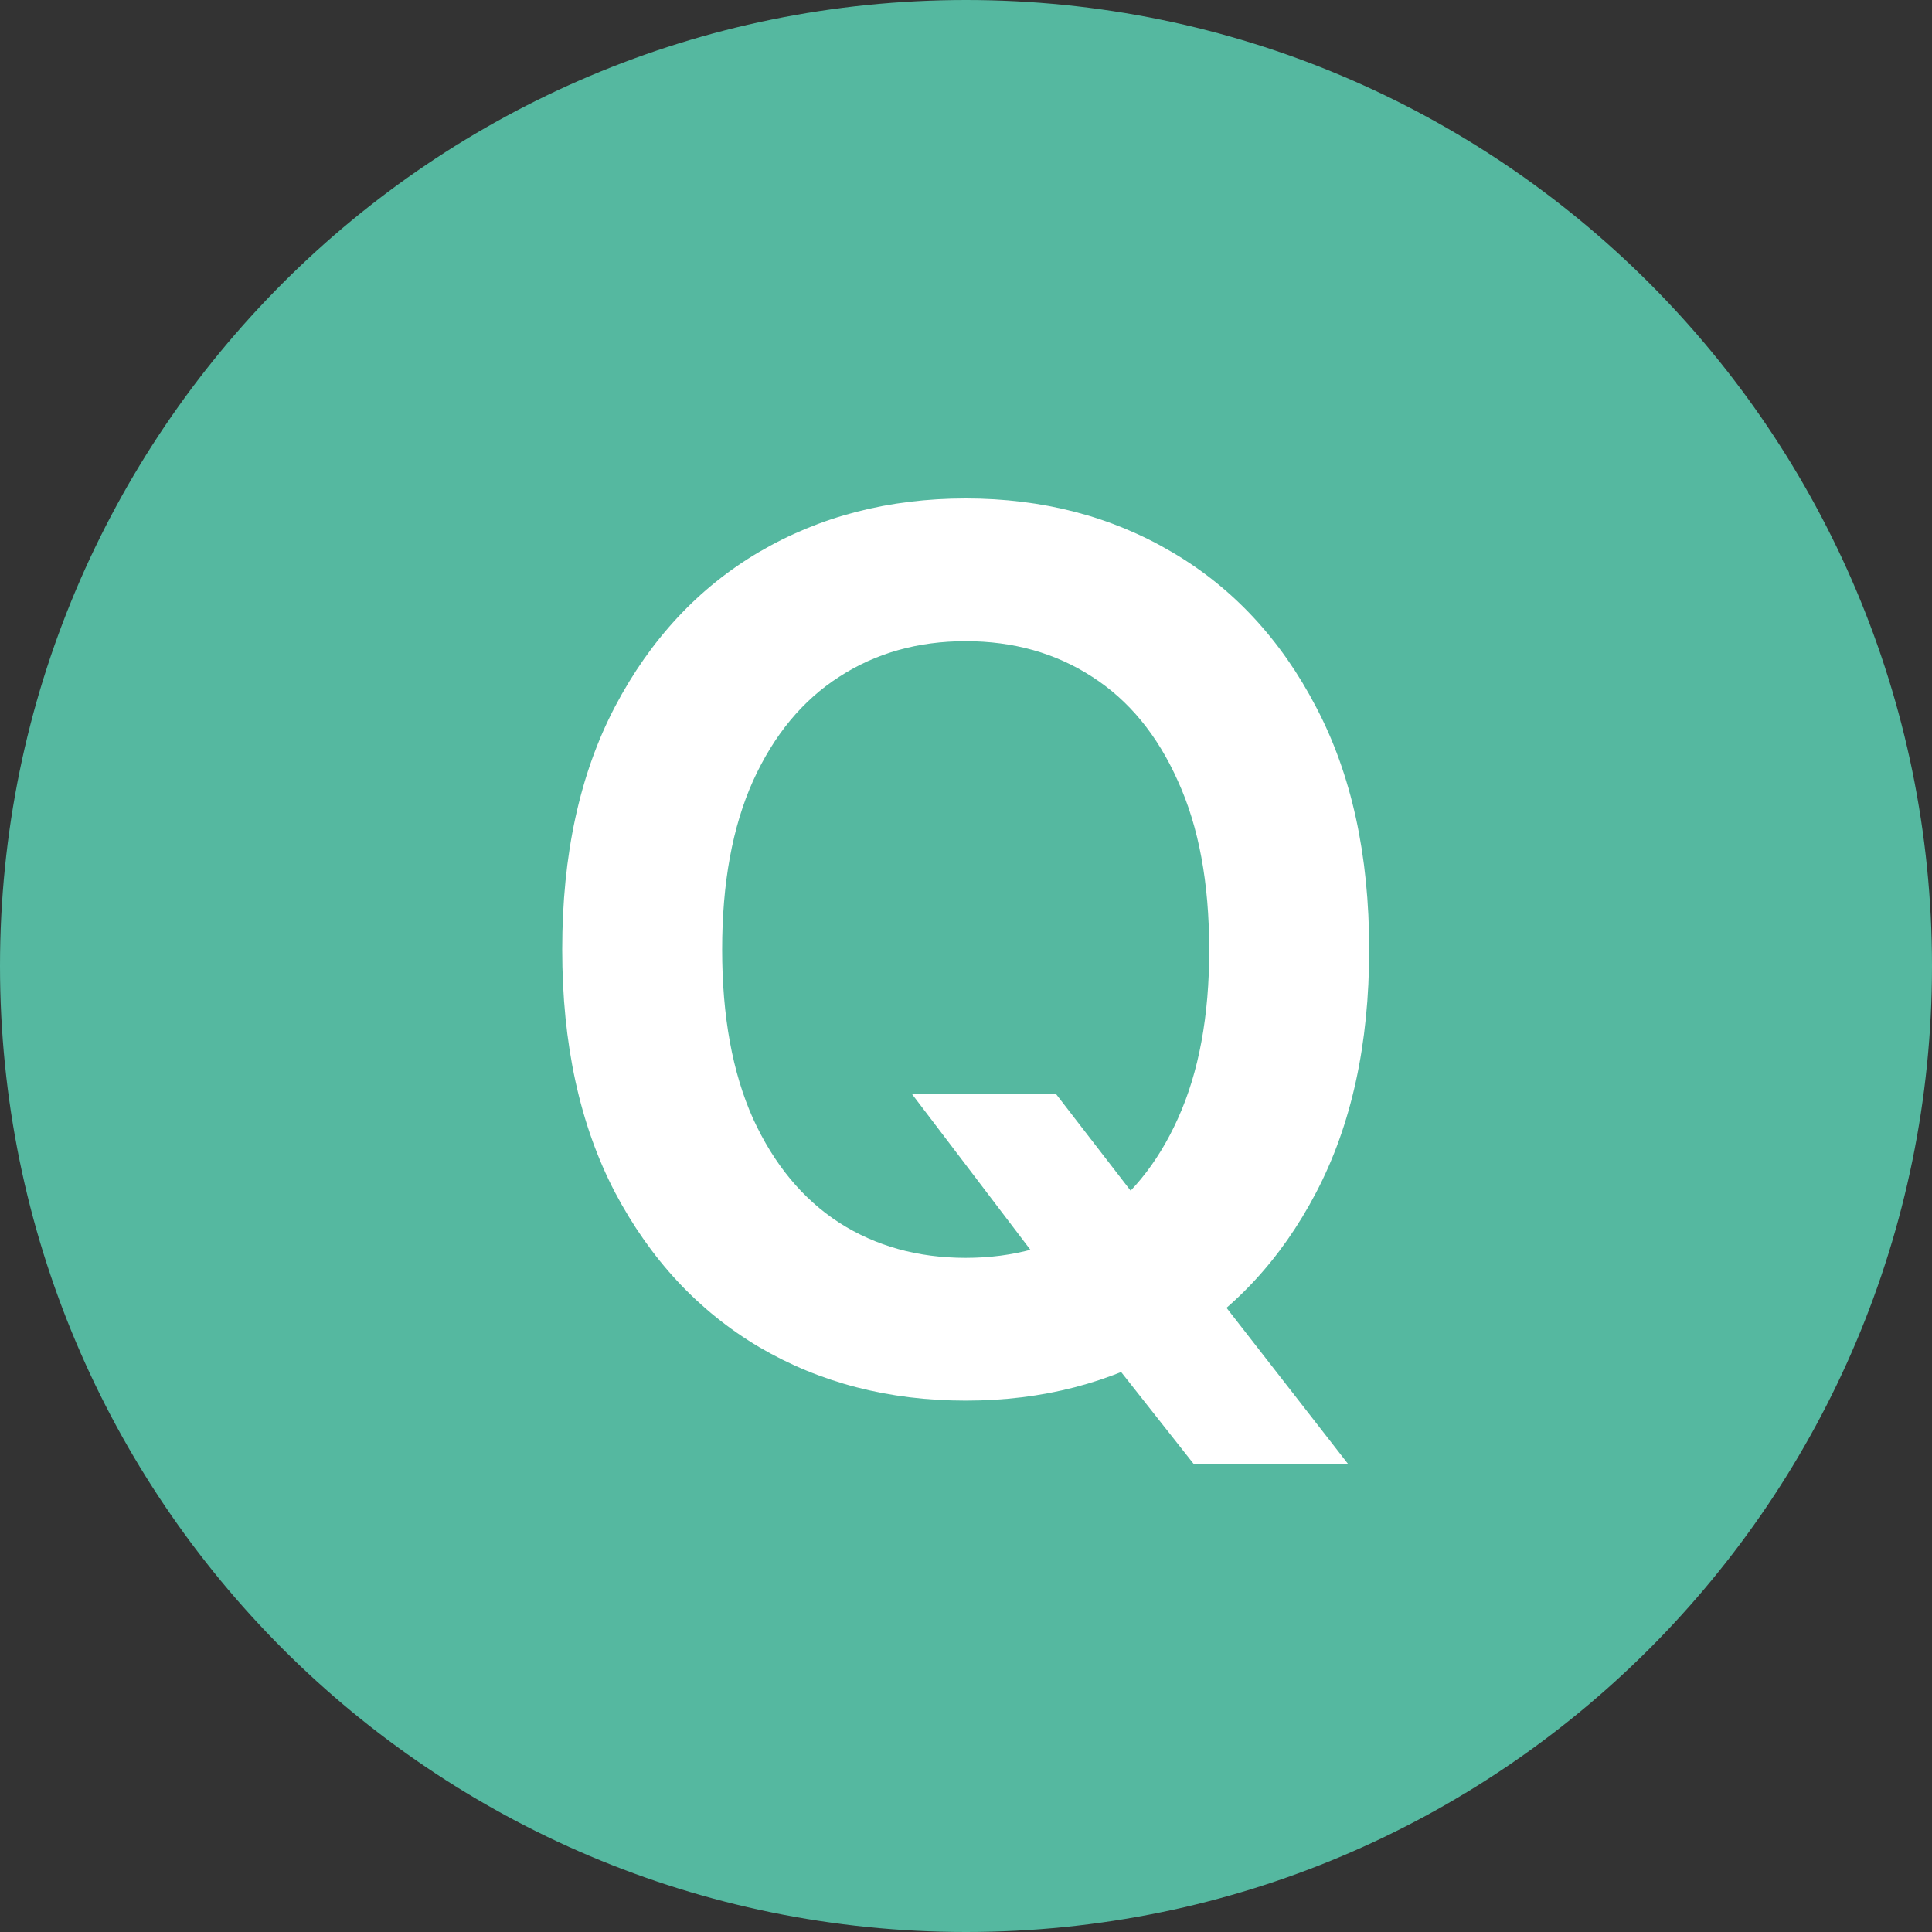
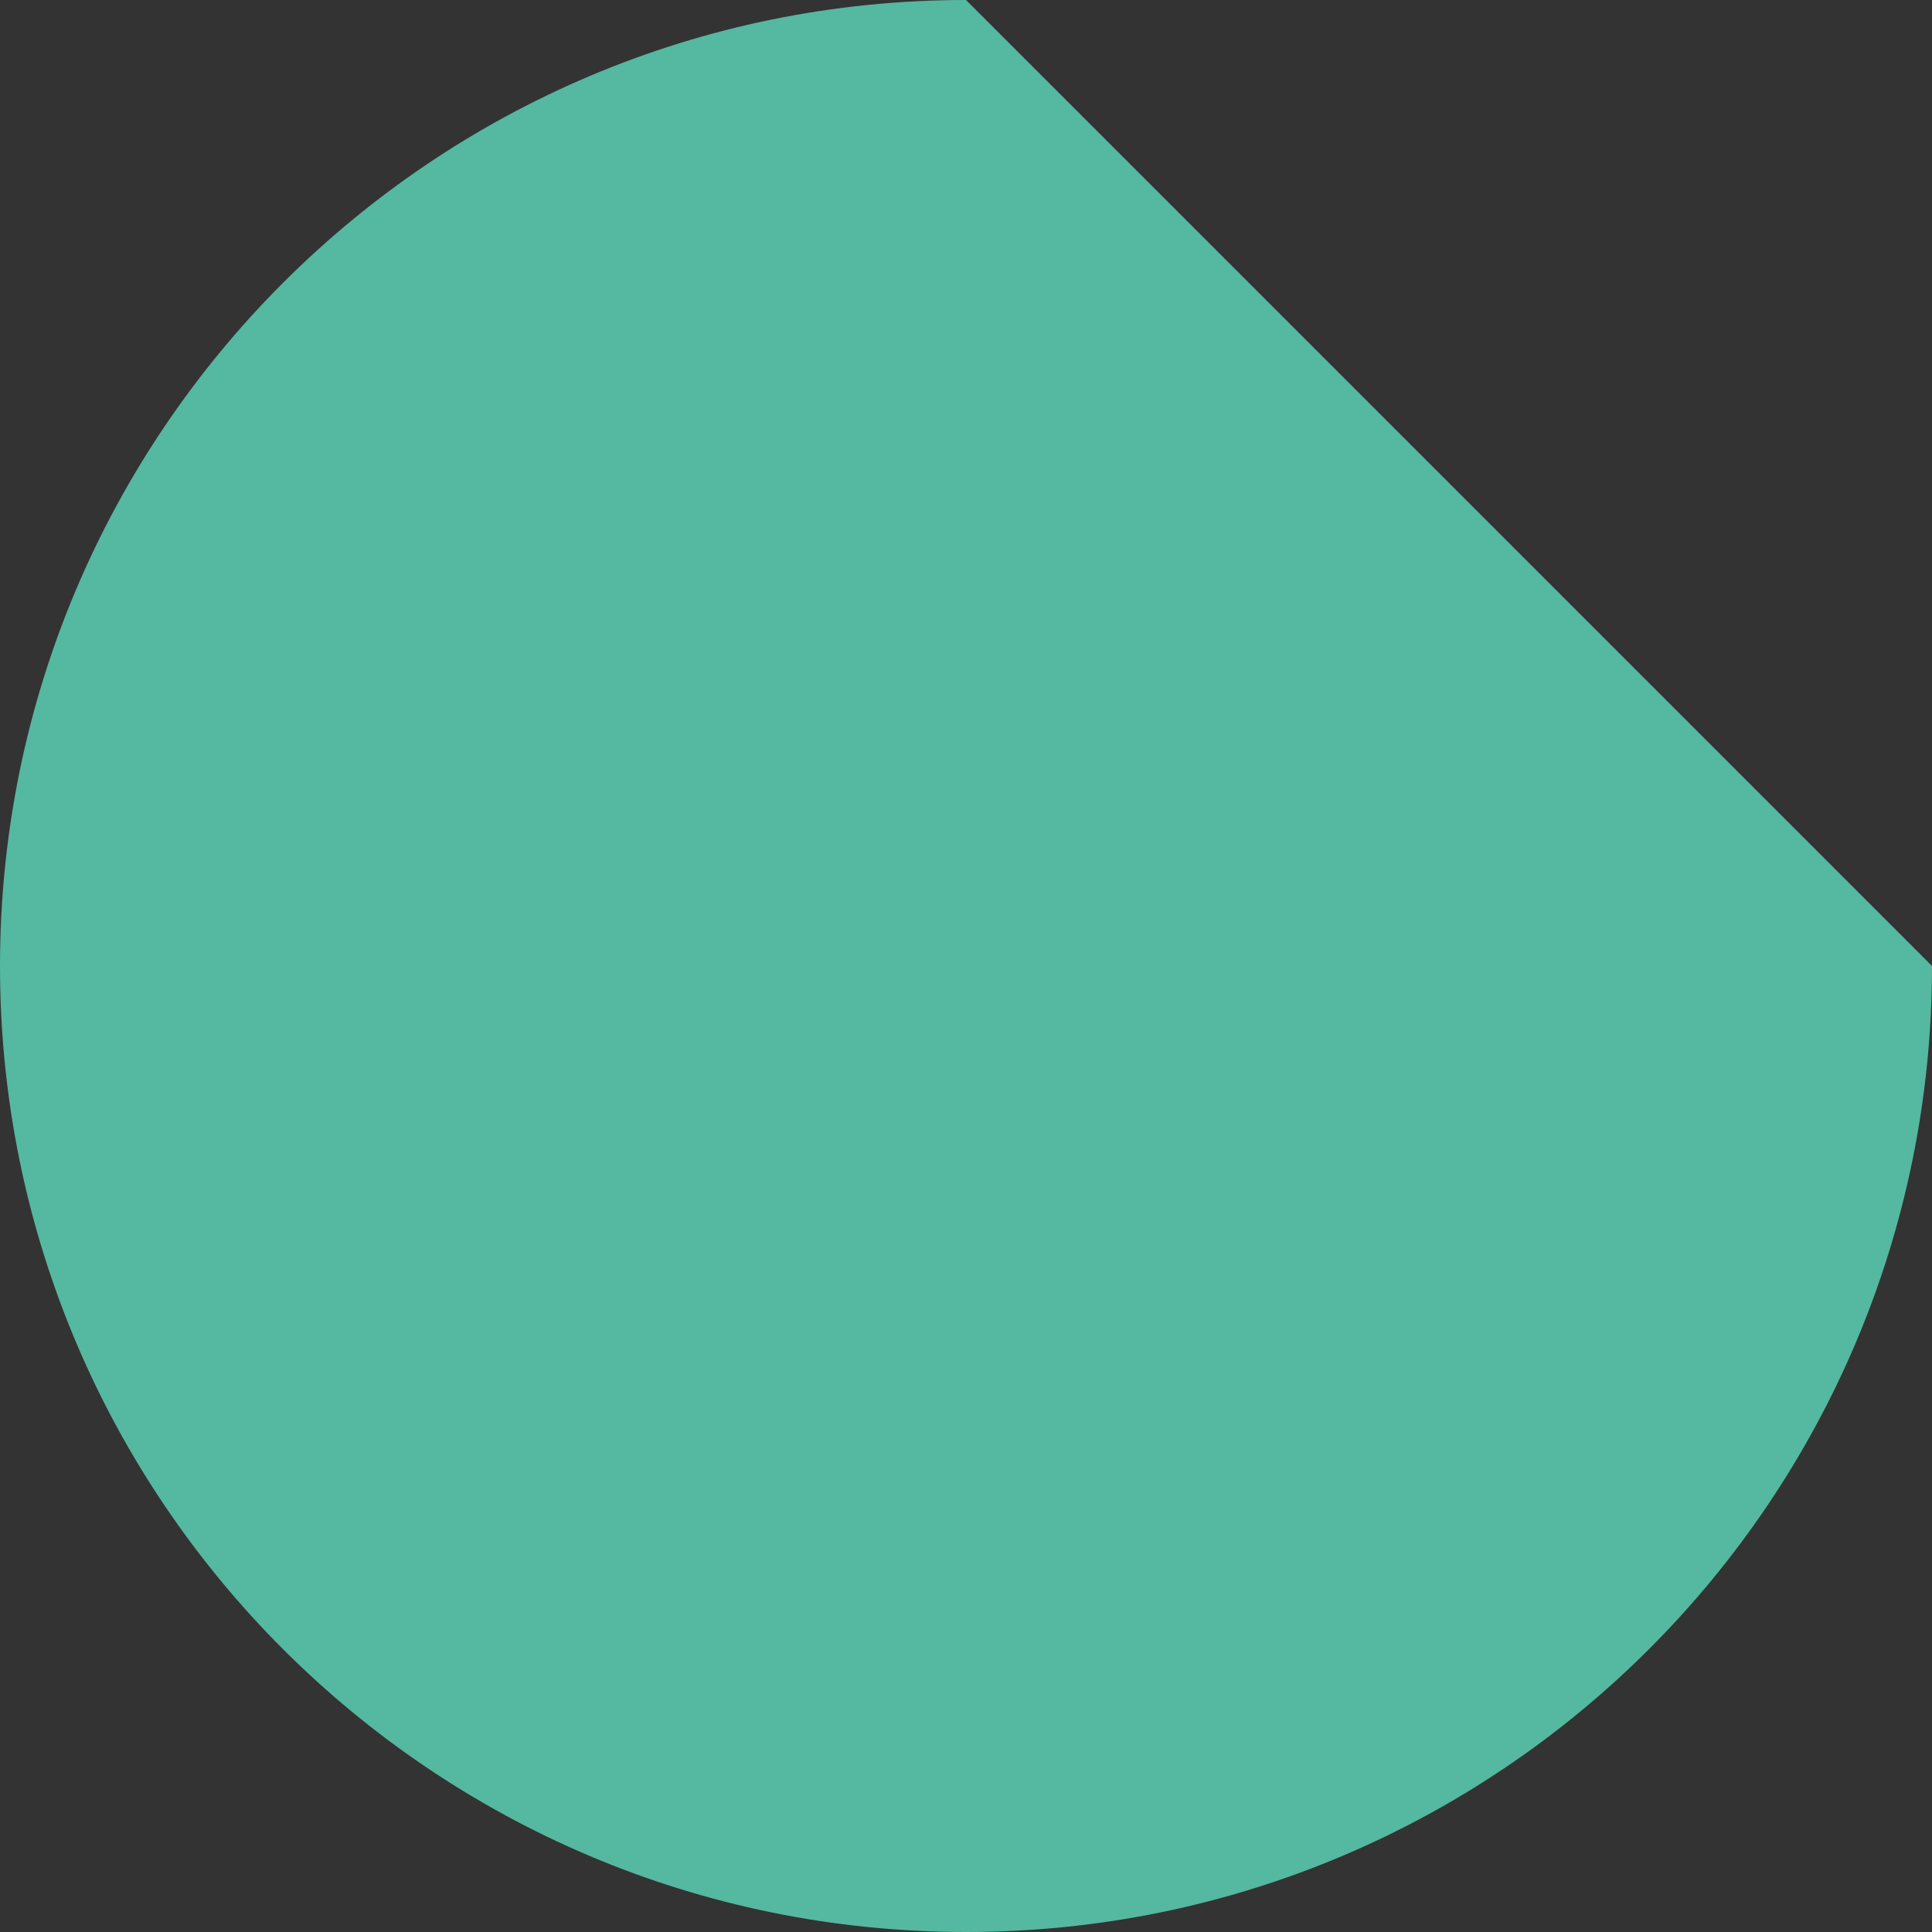
<svg xmlns="http://www.w3.org/2000/svg" width="32" height="32" viewBox="0 0 32 32" fill="none">
  <rect x="0" y="0" width="32" height="32" fill="#333333" stroke="none" />
-   <path d="M32 16c0 8.837-7.163 16-16 16S0 24.837 0 16 7.163 0 16 0s16 7.163 16 16z" fill="#55B8A0" />
-   <path d="M15.1 18.114h2.386l1.414 1.832 1.008 1.193 2.422 3.111h-2.557l-1.648-2.088-.703-.994-2.322-3.054zm7.578-2.387c0 1.568-.294 2.91-.88 4.027-.583 1.113-1.378 1.965-2.387 2.557-1.004.592-2.143.888-3.416.888-1.274 0-2.415-.296-3.423-.888-1.004-.596-1.8-1.451-2.387-2.564-.582-1.117-.873-2.457-.873-4.02 0-1.567.29-2.907.873-4.02.587-1.117 1.383-1.972 2.386-2.563 1.009-.592 2.15-.888 3.424-.888 1.273 0 2.412.296 3.416.888 1.008.591 1.804 1.446 2.386 2.564.587 1.112.881 2.452.881 4.02zm-2.65 0c0-1.103-.172-2.033-.518-2.79-.34-.763-.814-1.338-1.42-1.727-.606-.393-1.305-.59-2.095-.59-.791 0-1.49.197-2.095.59-.607.389-1.082.964-1.428 1.726-.34.758-.511 1.688-.511 2.791 0 1.104.17 2.036.511 2.799.346.757.822 1.333 1.428 1.726.606.388 1.304.582 2.095.582.79 0 1.489-.194 2.095-.582.606-.393 1.08-.969 1.42-1.726.346-.763.519-1.695.519-2.799z" fill="#fff" />
+   <path d="M32 16c0 8.837-7.163 16-16 16S0 24.837 0 16 7.163 0 16 0z" fill="#55B8A0" />
</svg>